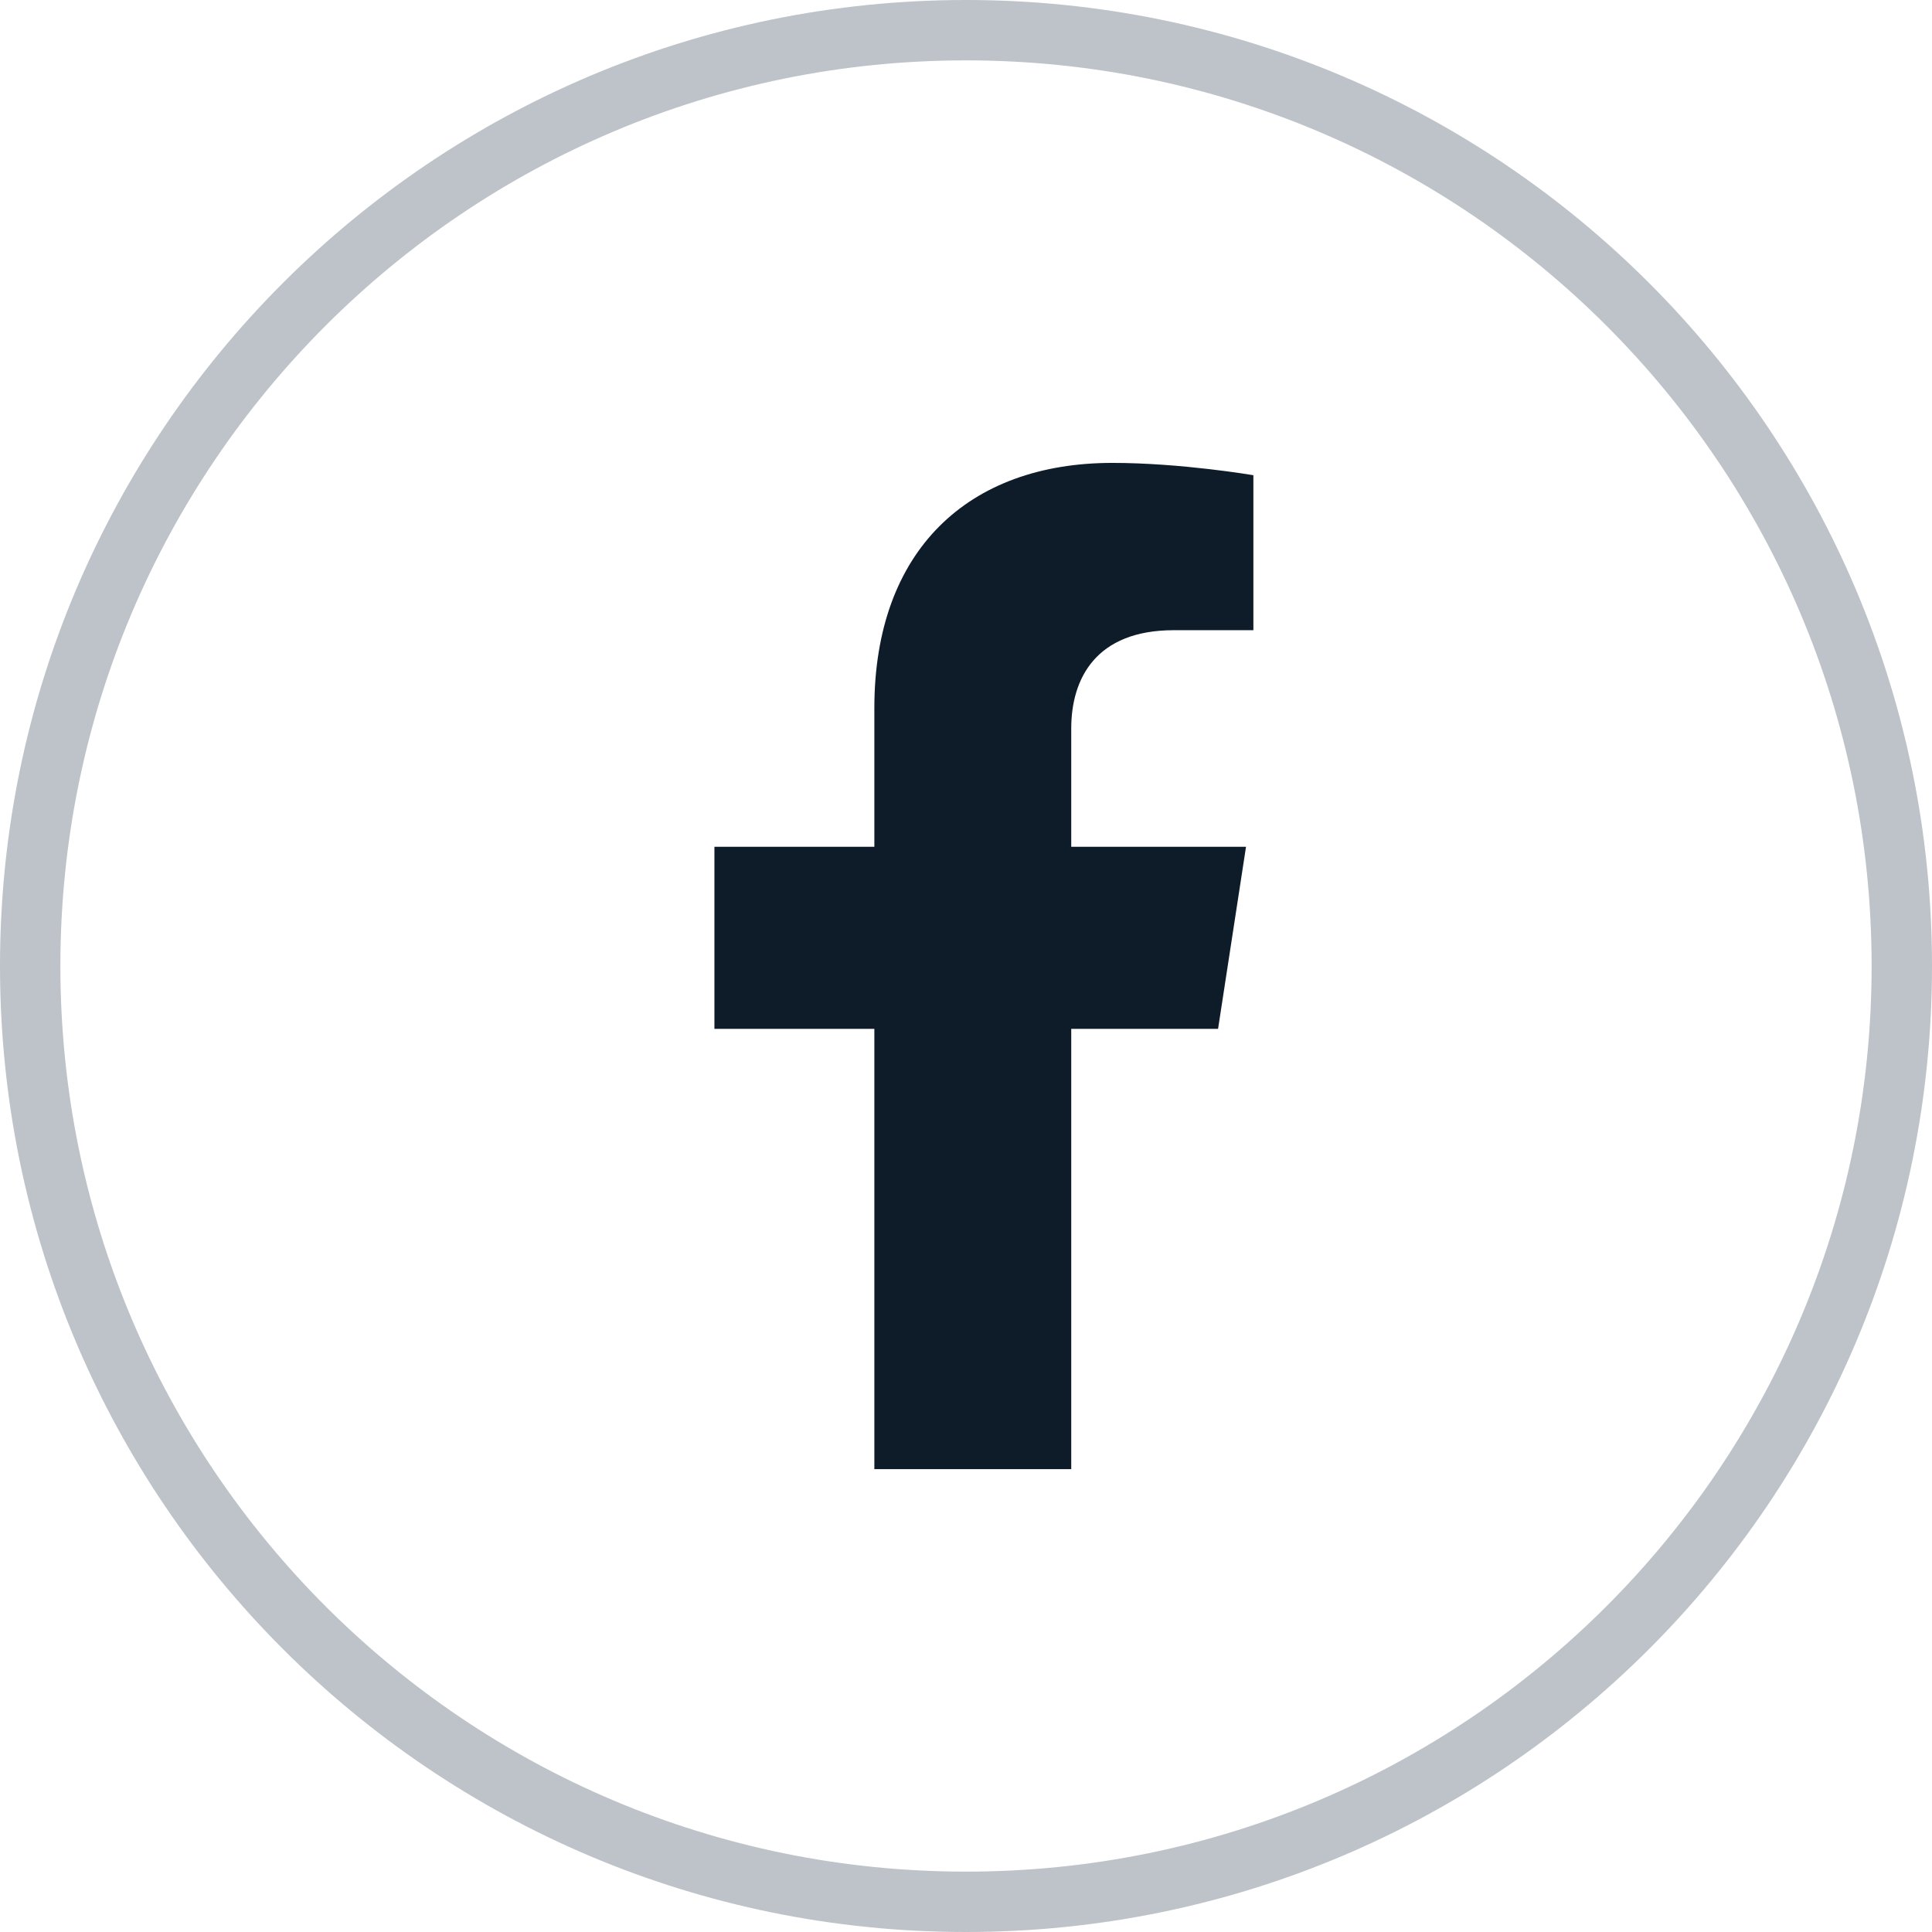
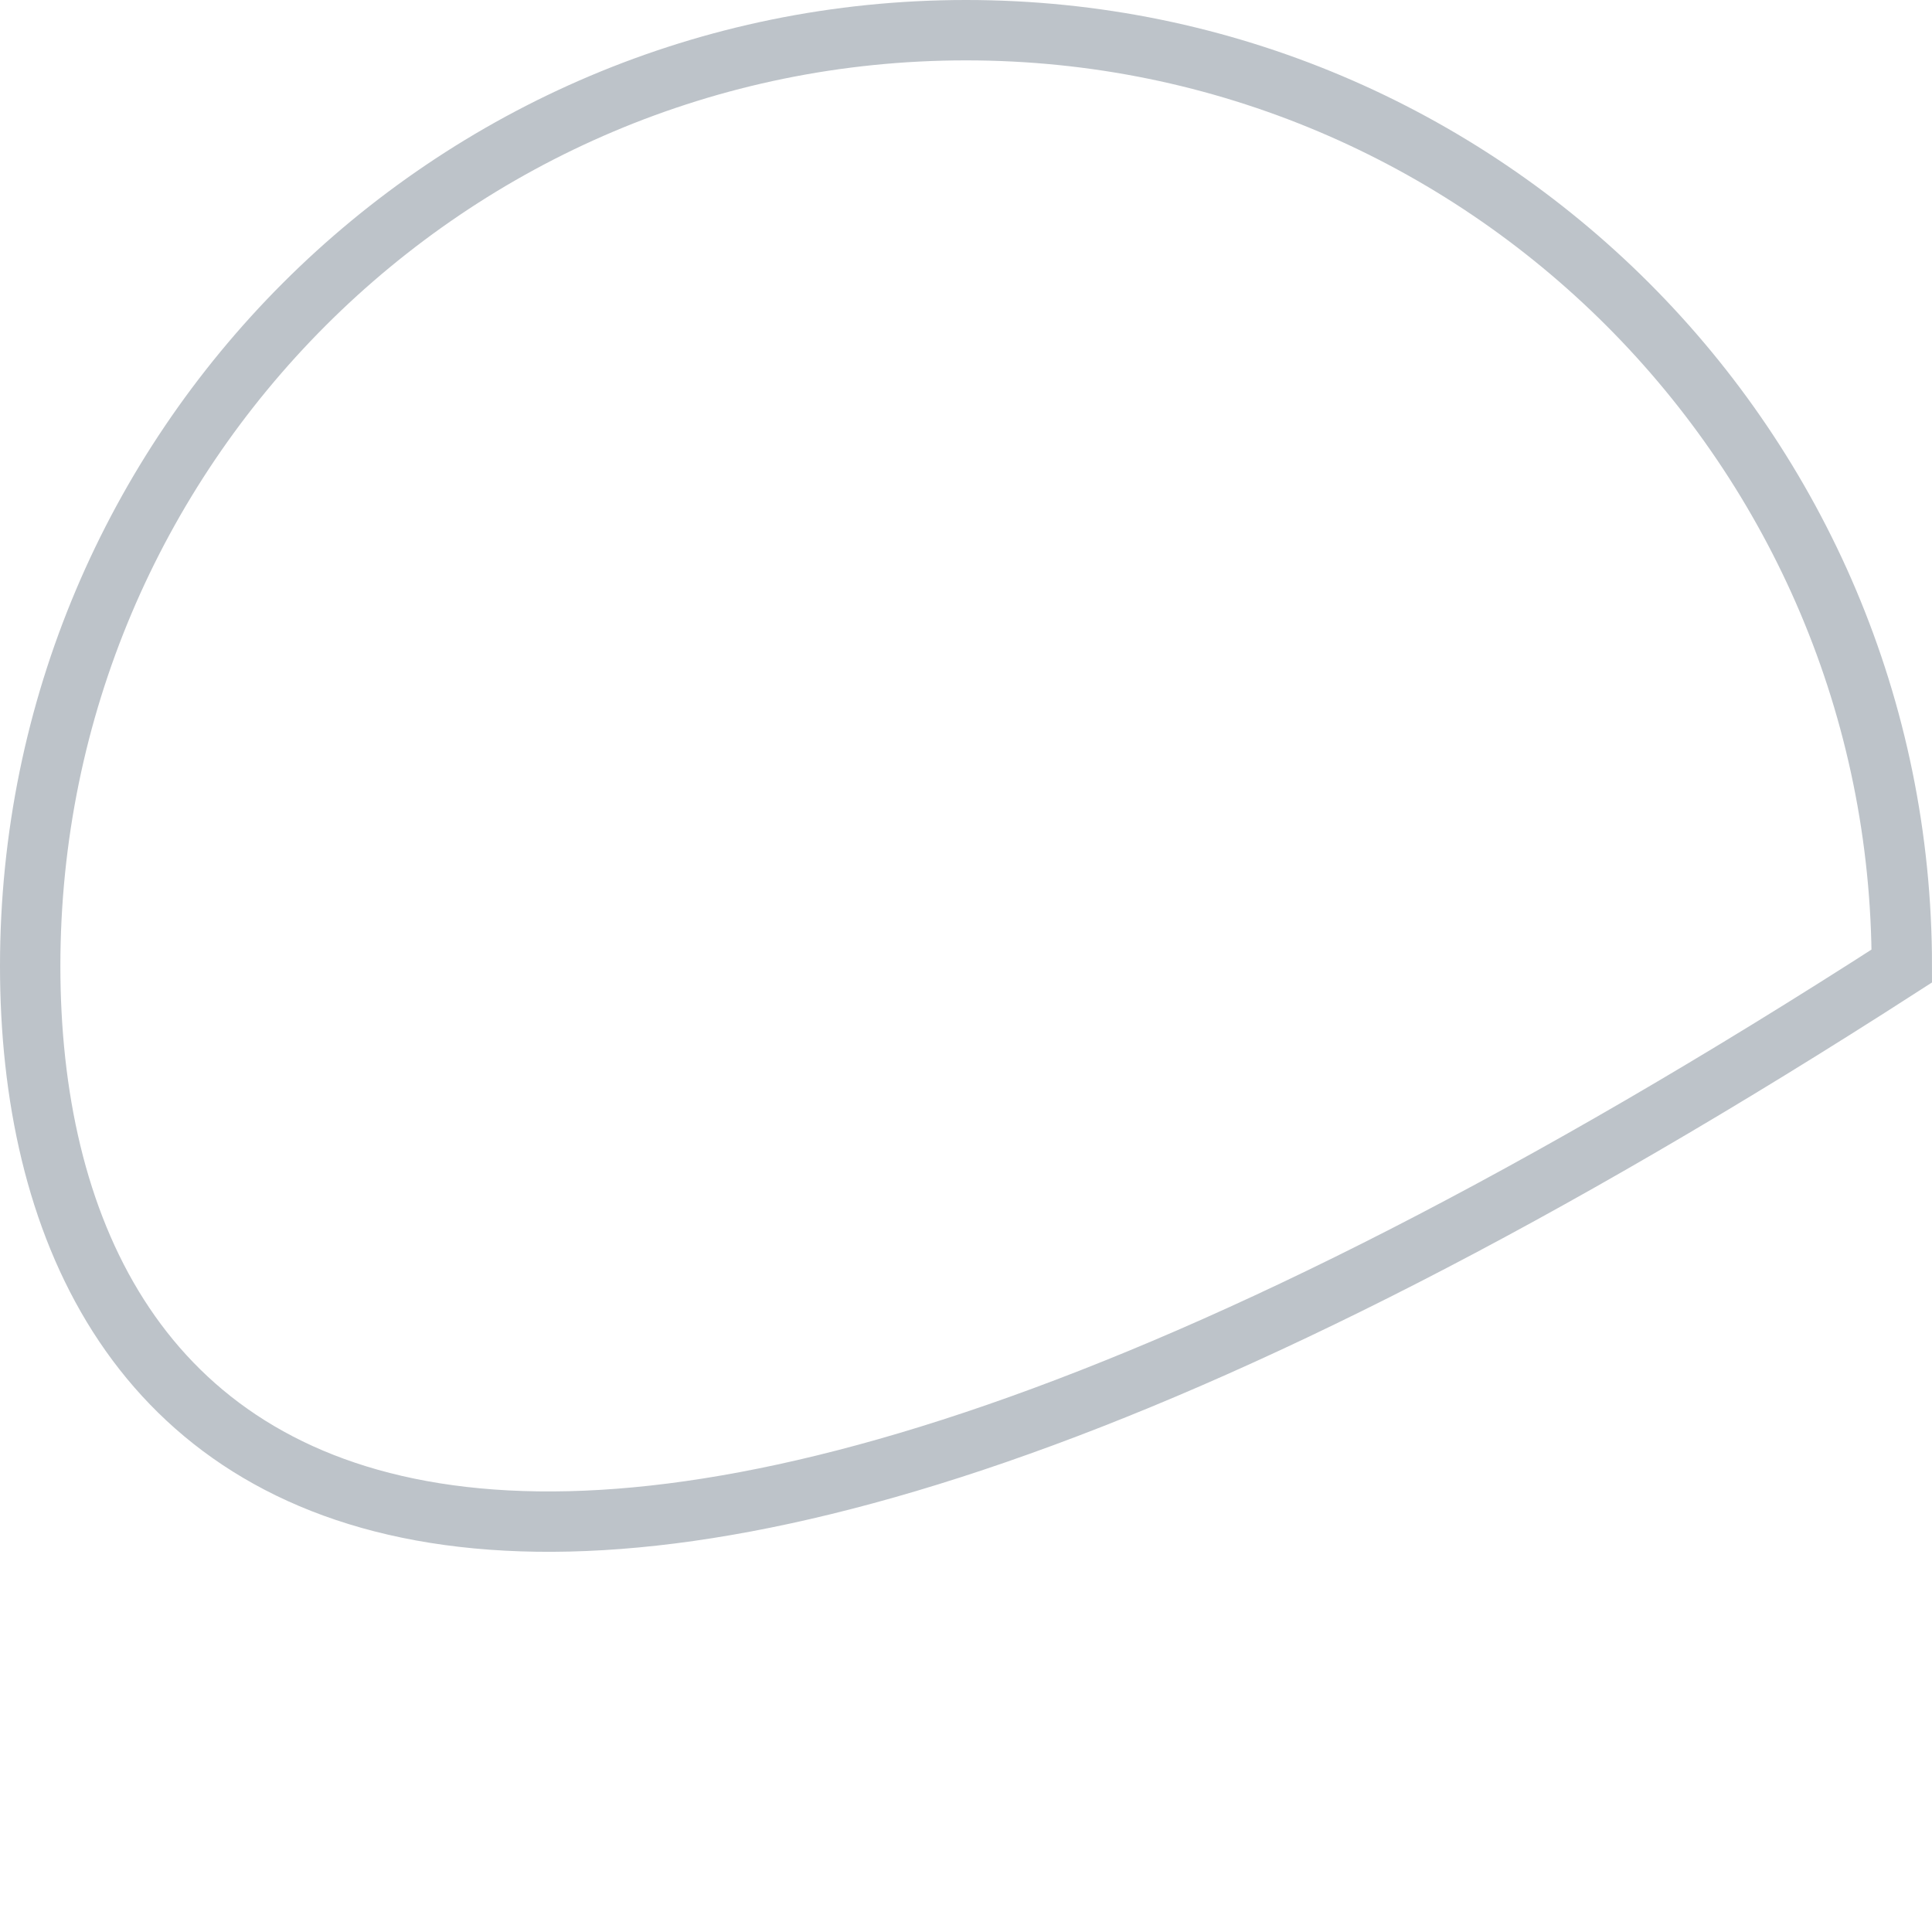
<svg xmlns="http://www.w3.org/2000/svg" width="32" height="32" viewBox="0 0 32 32" fill="none">
-   <path d="M16 0.5C24.56 0.5 31.5 7.44 31.5 16C31.5 24.56 24.56 31.5 16 31.5C7.44 31.5 0.5 24.56 0.5 16C0.5 7.44 7.44 0.5 16 0.5Z" stroke="#BDC3C9" />
-   <path d="M18.424 7.667C19.565 7.667 20.76 7.871 20.76 7.871V10.438H19.443C18.147 10.438 17.743 11.243 17.743 12.068V14.025H20.638L20.175 17.041H17.743V24.334H14.482V17.041H11.833V14.025H14.482V11.726C14.483 9.111 16.041 7.667 18.424 7.667Z" fill="#0E1C2A" />
+   <path d="M16 0.5C24.56 0.5 31.5 7.44 31.5 16C7.44 31.5 0.5 24.56 0.5 16C0.5 7.44 7.44 0.5 16 0.5Z" stroke="#BDC3C9" />
</svg>